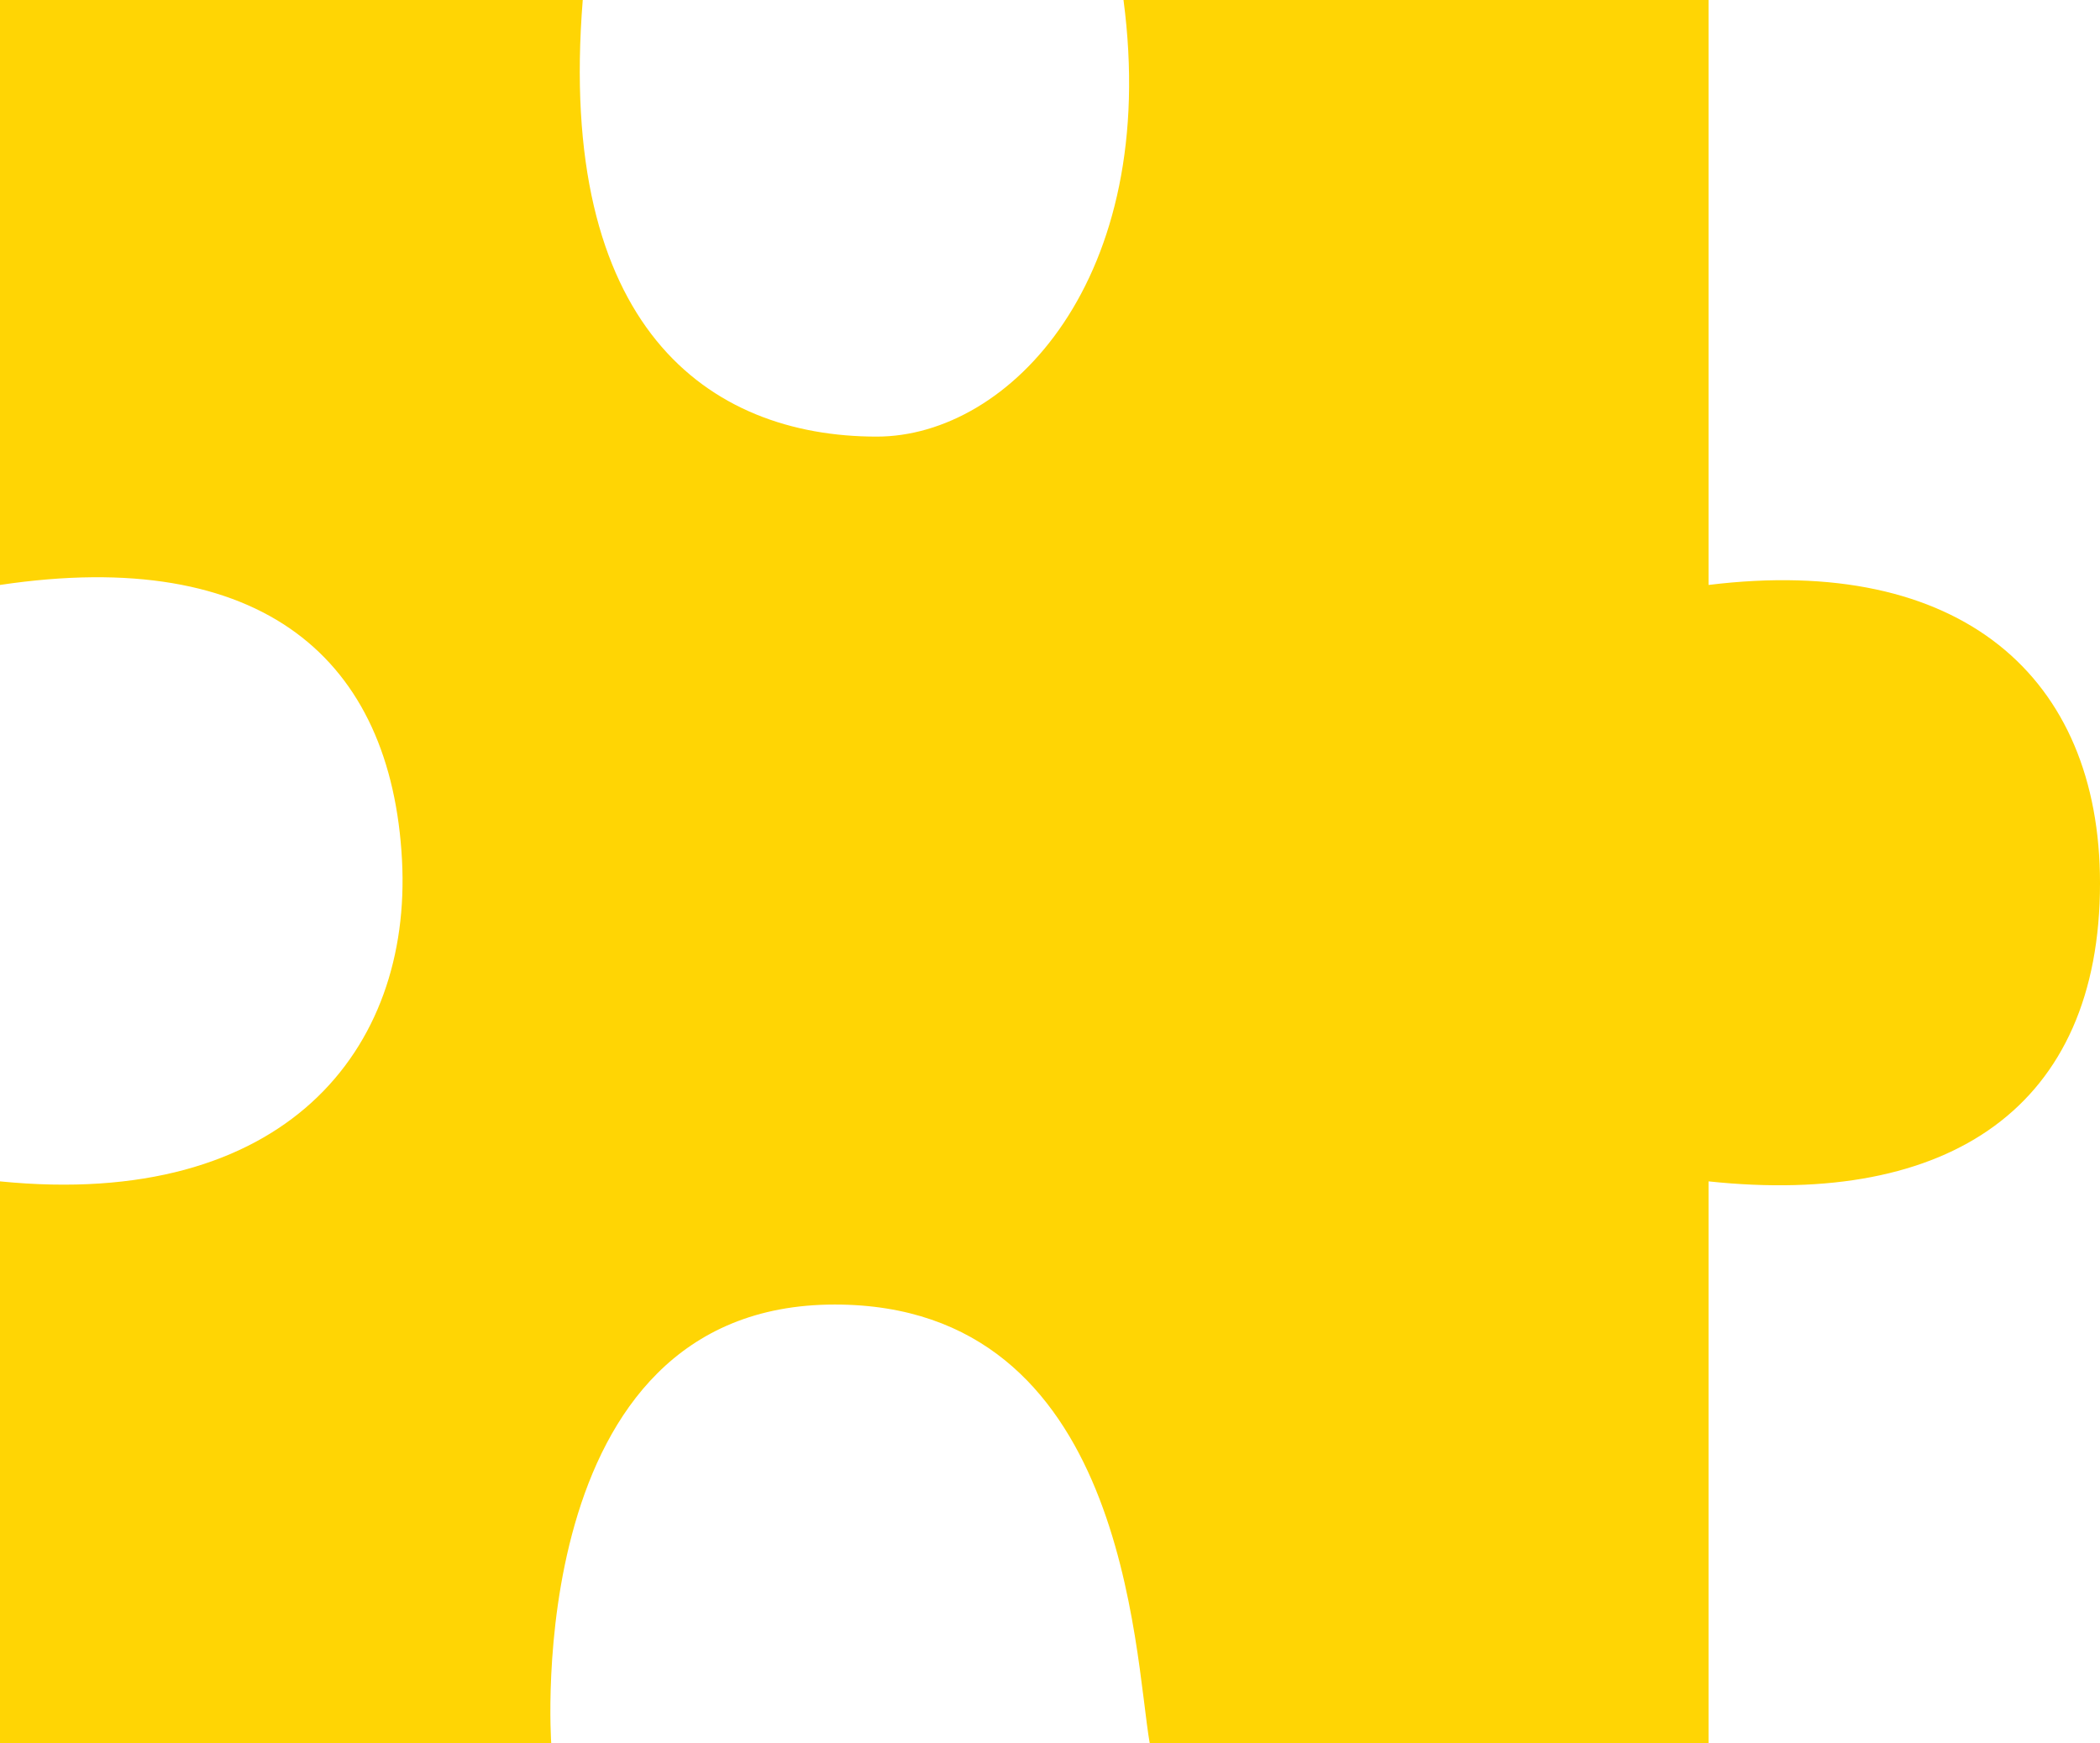
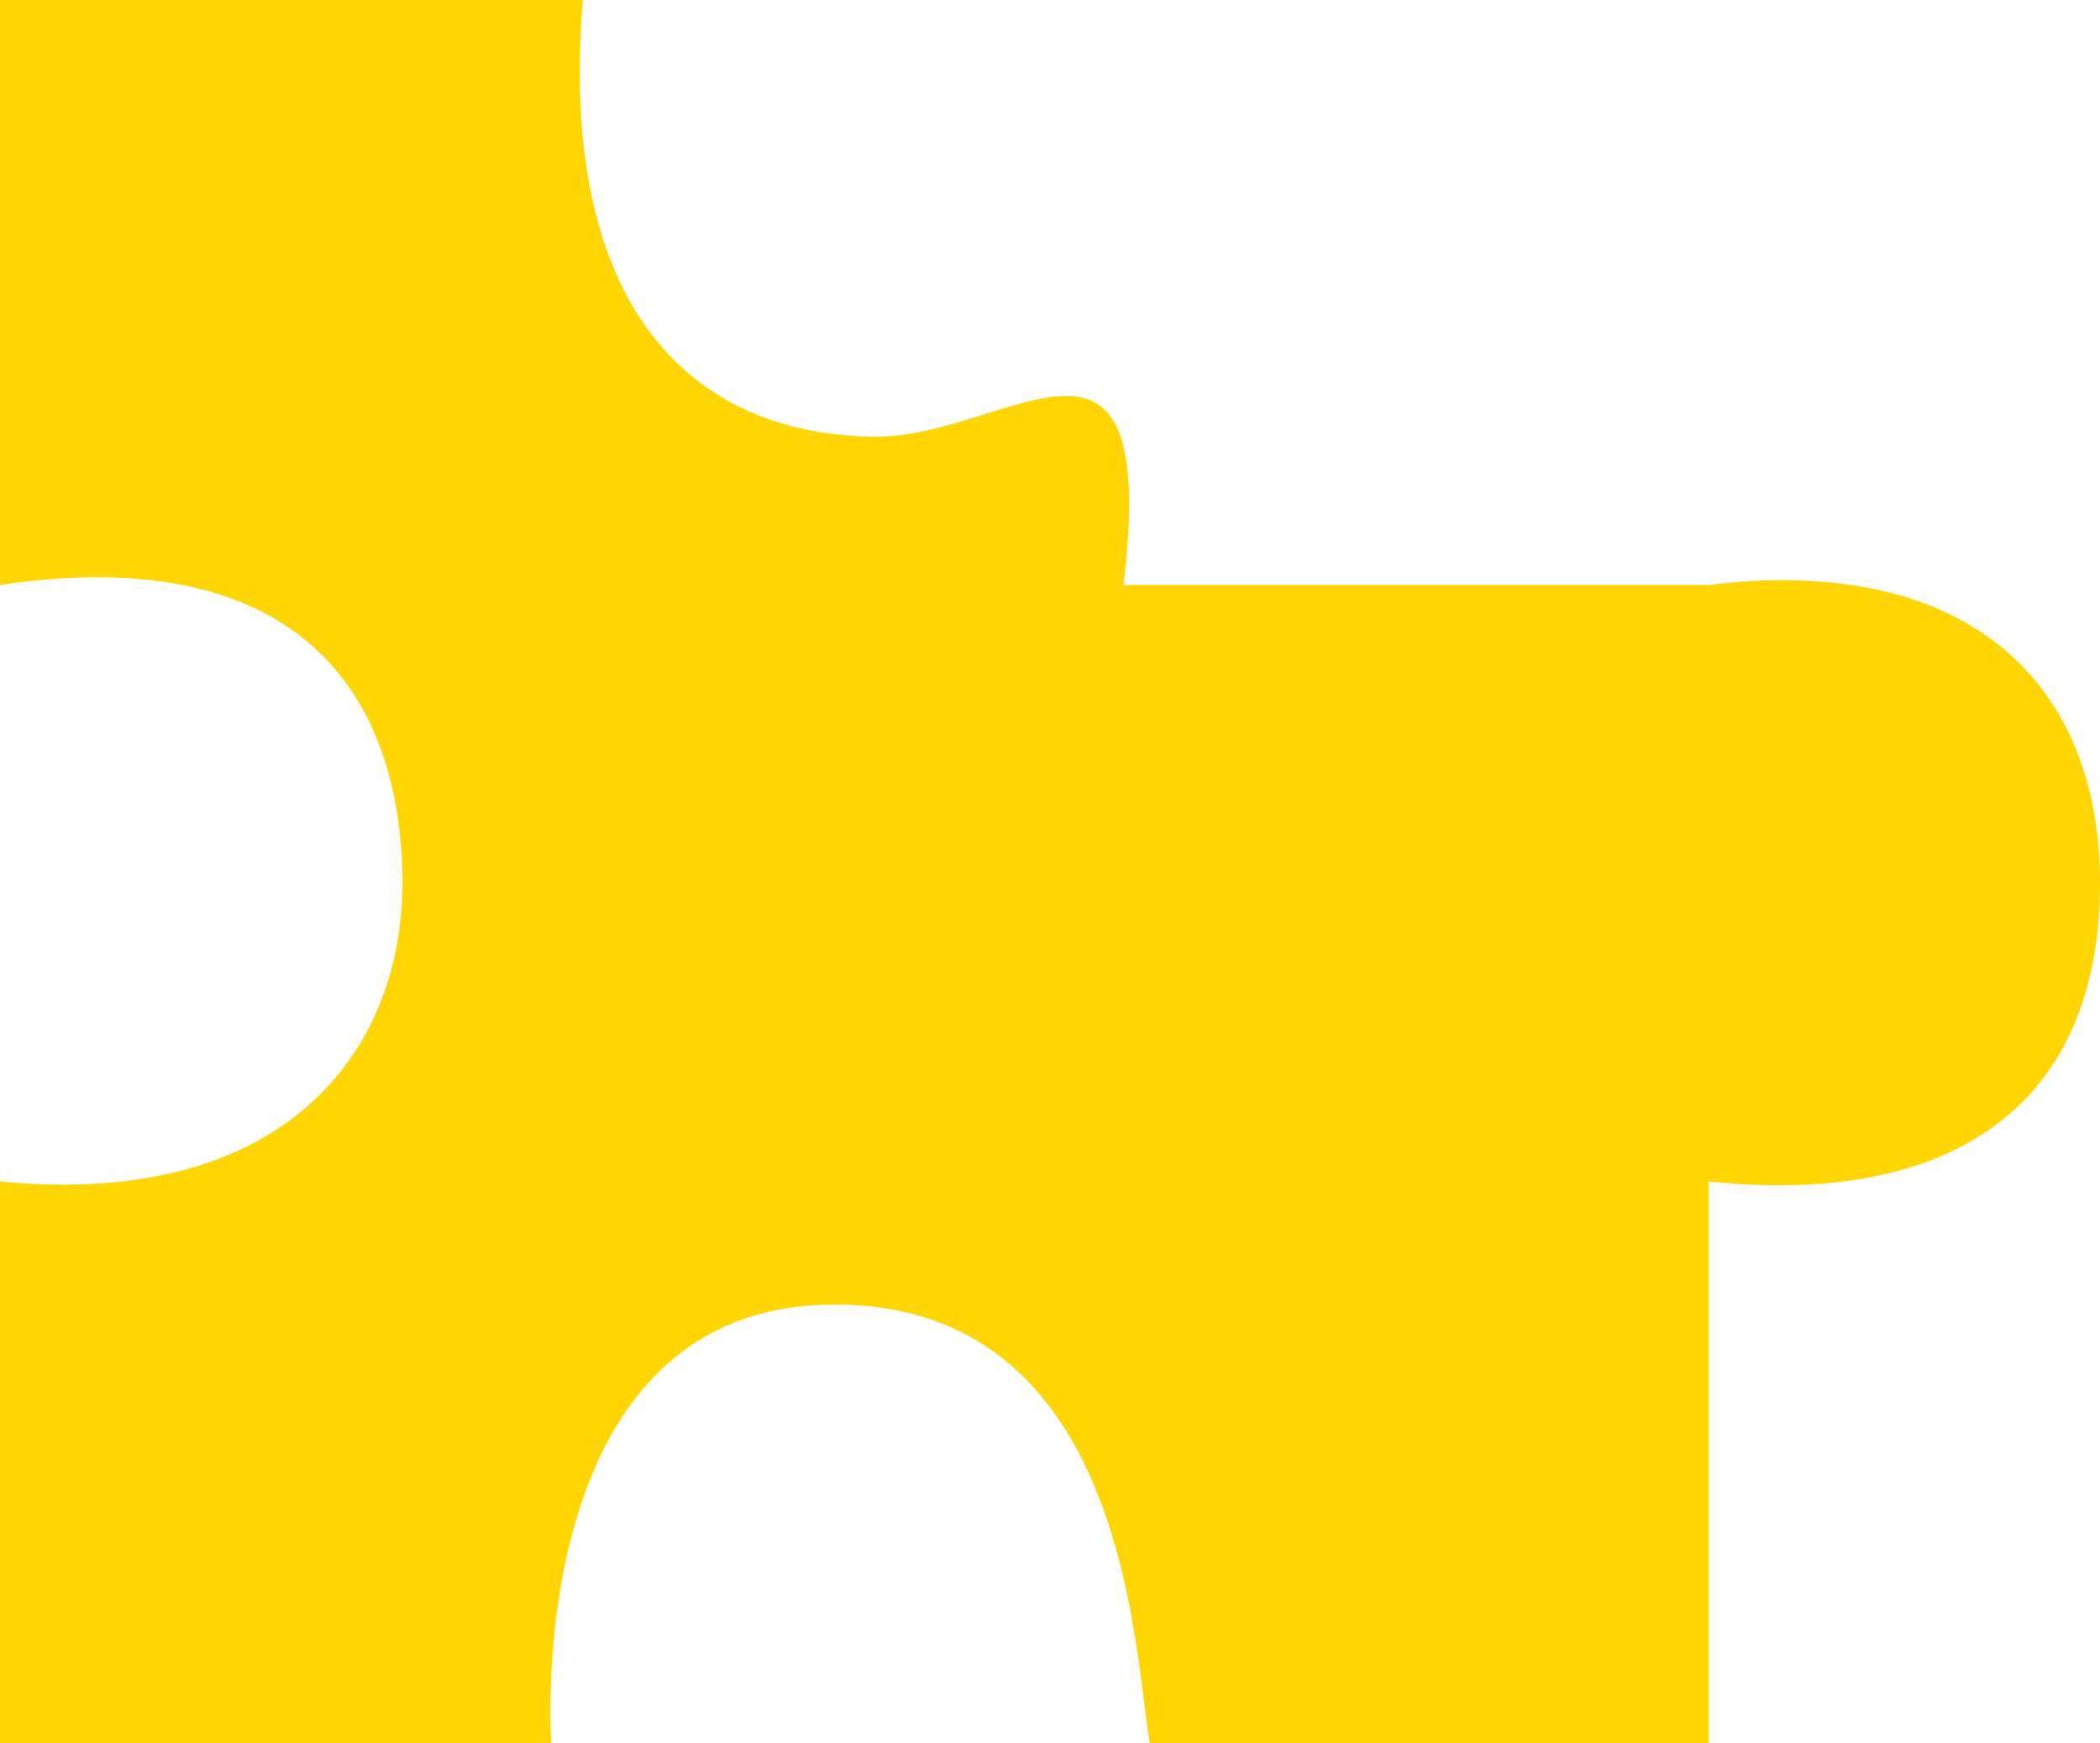
<svg xmlns="http://www.w3.org/2000/svg" width="159" height="132" viewBox="0 0 159 132" fill="none">
-   <path d="M129.363 44.289V0H85.065C87.847 21.109 76.442 33.057 66.382 33.057C53.566 33.057 42.135 24.693 44.123 0H0V44.289C19.916 41.313 29.637 49.934 30.438 65.132C31.194 79.46 21.591 91.599 0 89.447V132H41.737C41.737 132 39.352 98.772 63.203 98.772C85.307 98.772 85.851 125.053 87.052 132H129.363V89.447C147.623 91.386 159 83.803 159 66.868C159 51.237 148.45 41.942 129.363 44.289Z" fill="#FFD504" />
+   <path d="M129.363 44.289H85.065C87.847 21.109 76.442 33.057 66.382 33.057C53.566 33.057 42.135 24.693 44.123 0H0V44.289C19.916 41.313 29.637 49.934 30.438 65.132C31.194 79.46 21.591 91.599 0 89.447V132H41.737C41.737 132 39.352 98.772 63.203 98.772C85.307 98.772 85.851 125.053 87.052 132H129.363V89.447C147.623 91.386 159 83.803 159 66.868C159 51.237 148.45 41.942 129.363 44.289Z" fill="#FFD504" />
</svg>